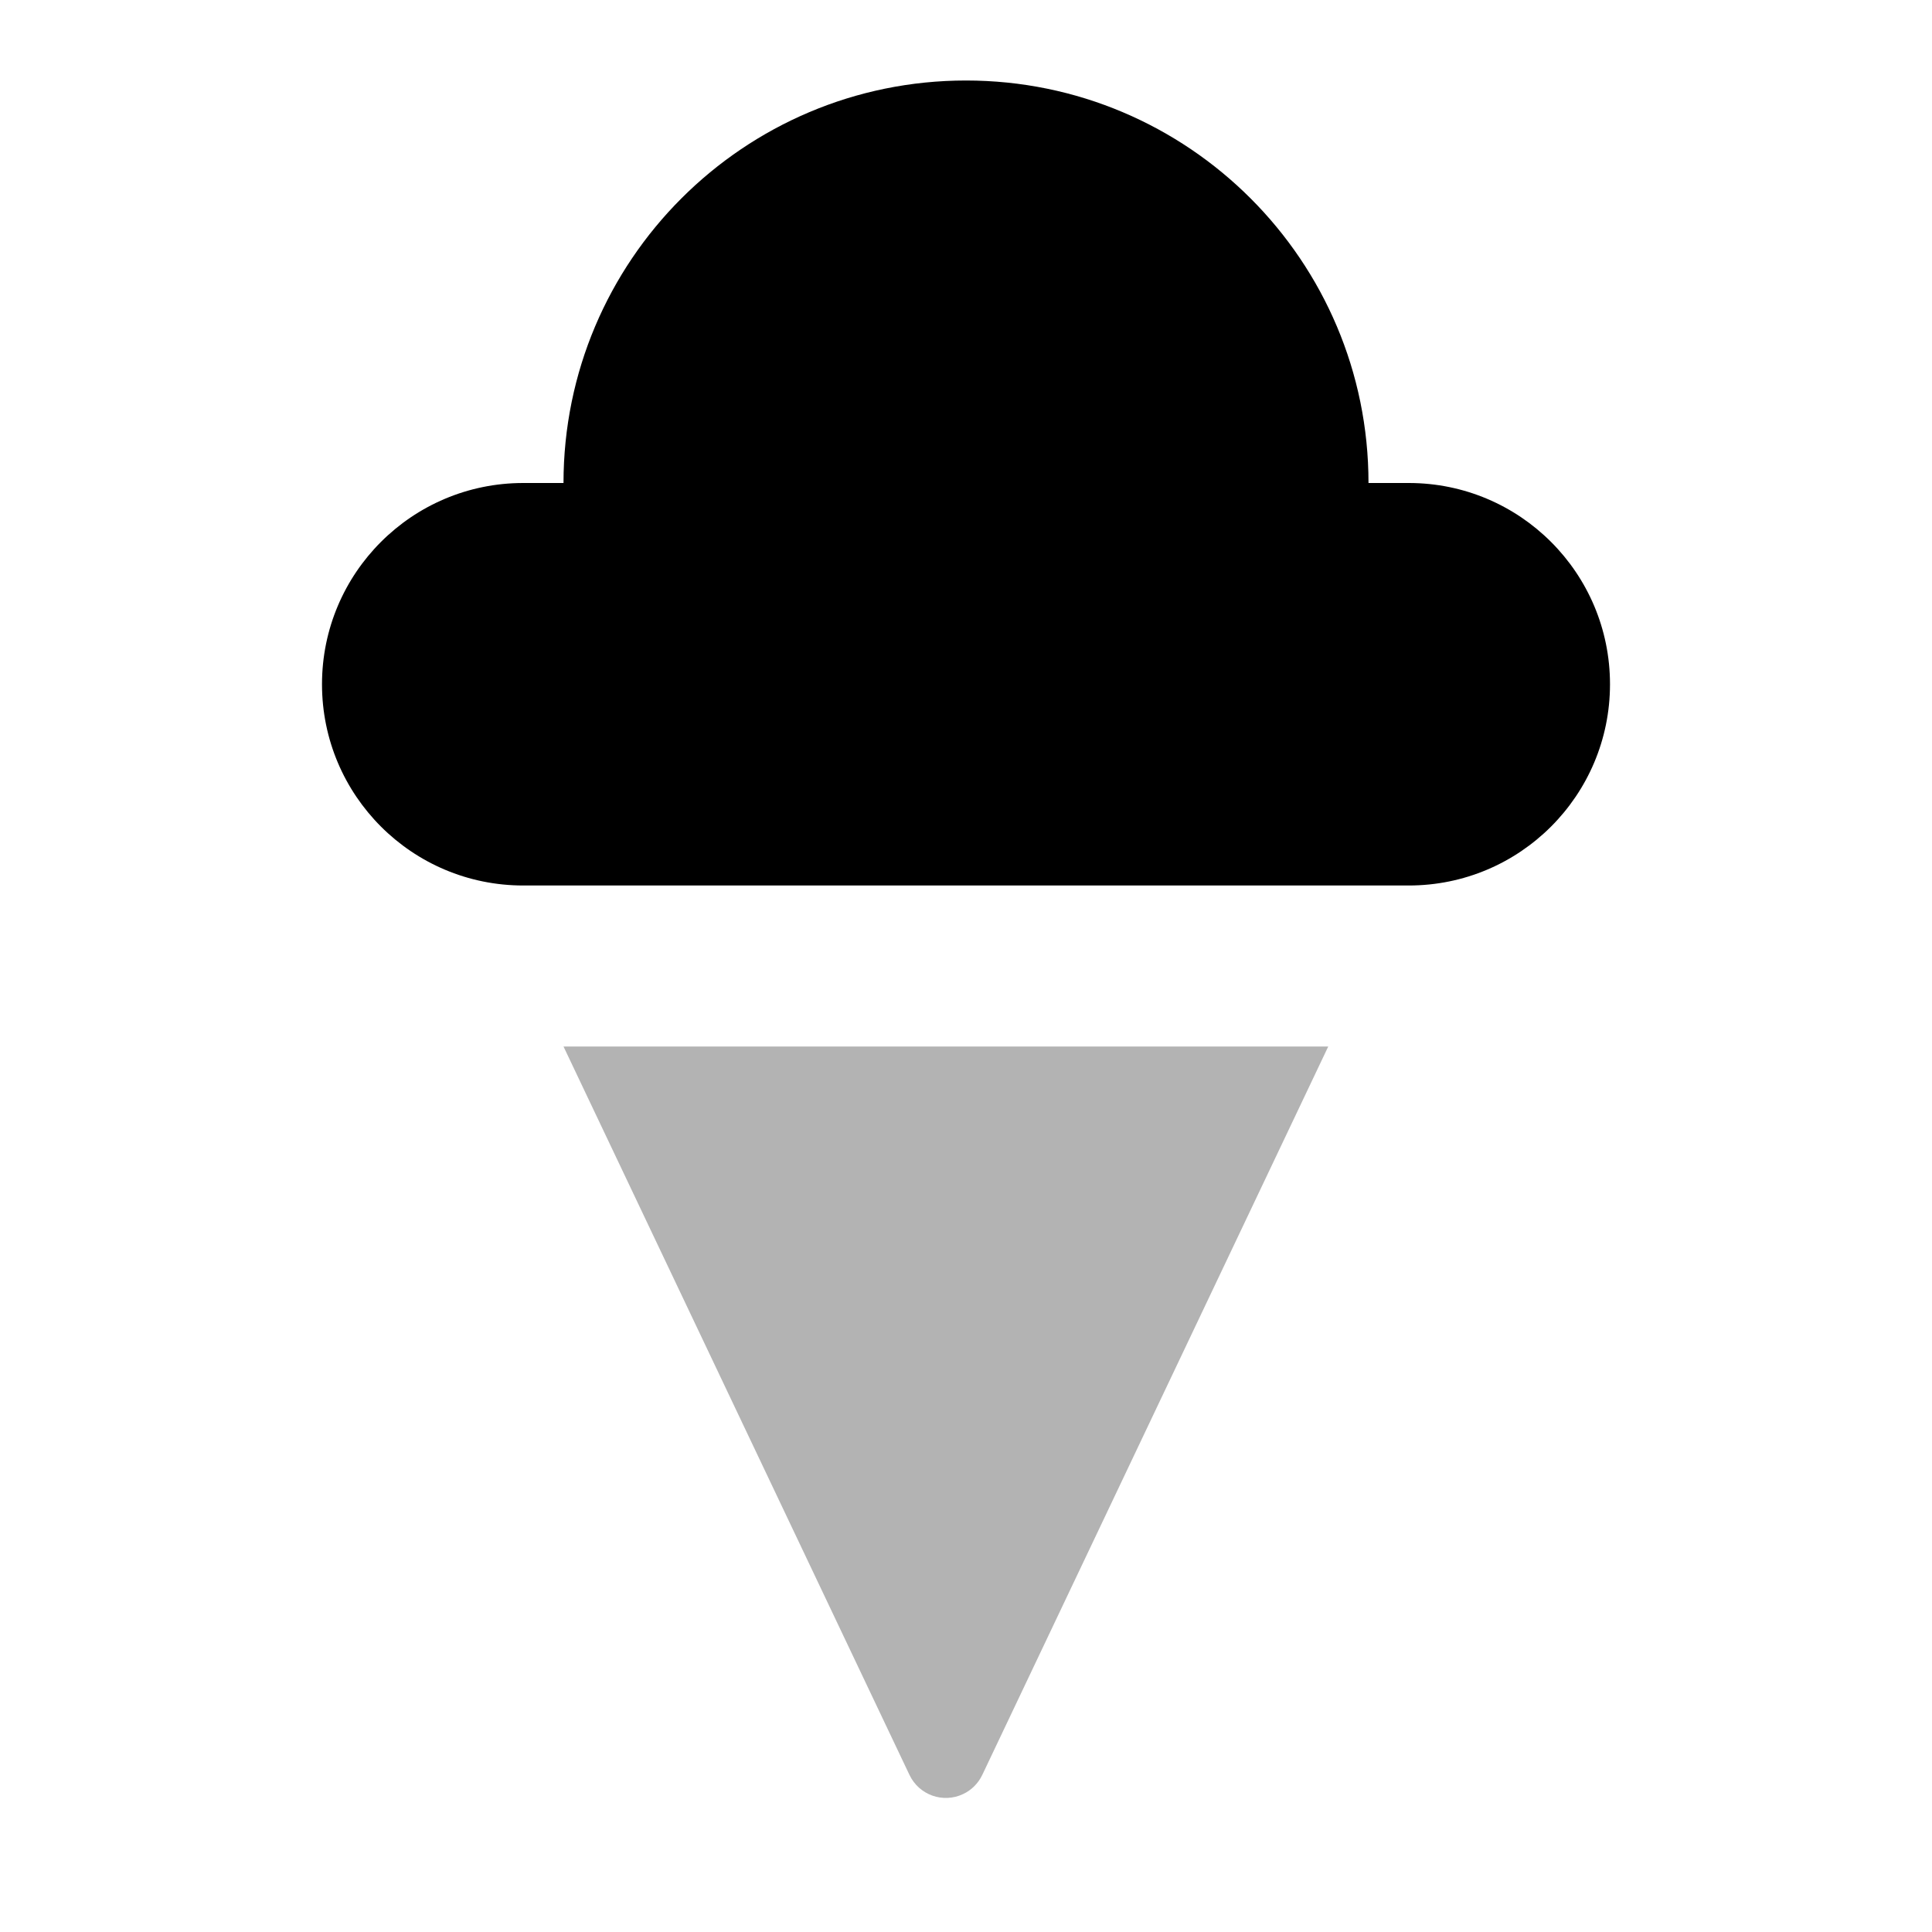
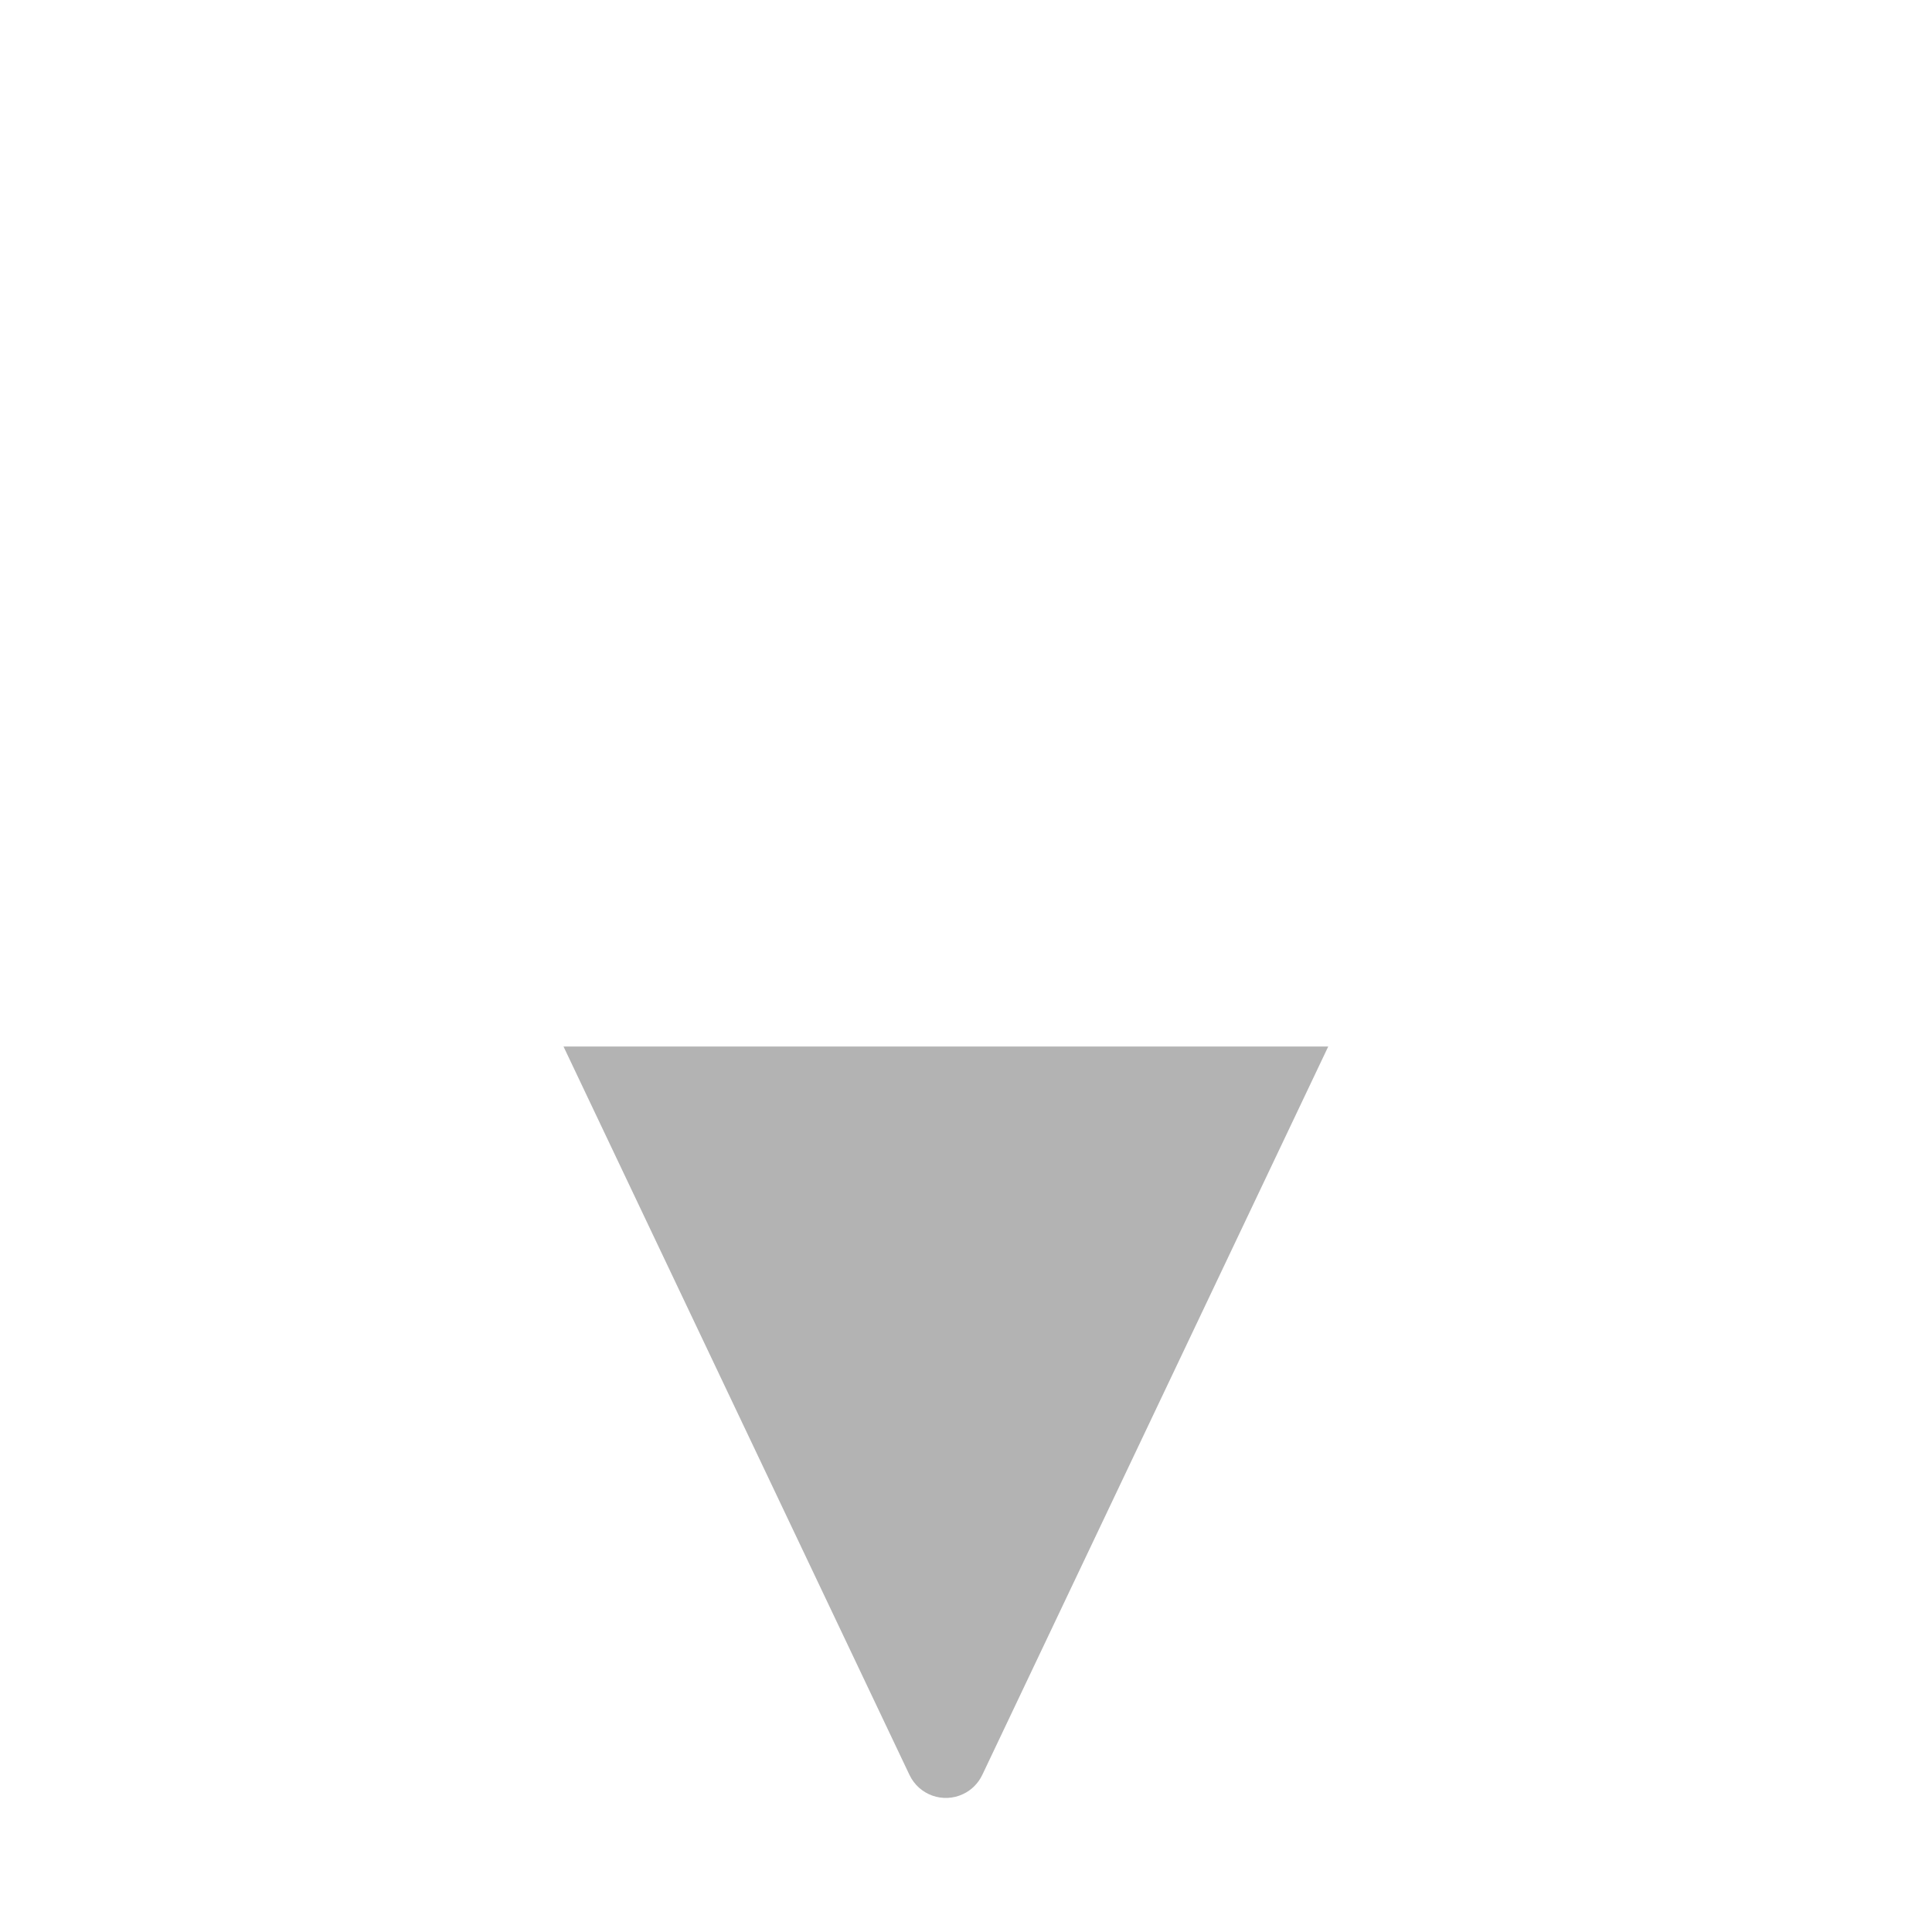
<svg xmlns="http://www.w3.org/2000/svg" width="24px" height="24px" viewBox="0 0 24 24" version="1.1">
  <title>Stockholm-icons / Food / Ice-cream1</title>
  <desc>Created with Sketch.</desc>
  <defs />
  <g id="Stockholm-icons-/-Food-/-Ice-cream1" stroke="none" stroke-width="1" fill="none" fill-rule="evenodd">
    <rect id="bound" x="0" y="0" width="24" height="24" />
    <path d="M12.202,22.049 L16.5,13 L7,13 L11.298,22.049 C11.417,22.299 11.715,22.405 11.965,22.286 C12.069,22.237 12.152,22.153 12.202,22.049 Z" id="Path-51" fill="#000000" opacity="0.3" />
-     <path d="M17,6 L17.5,6 C18.881,6 20,7.119 20,8.5 C20,9.881 18.881,11 17.5,11 L6.5,11 C5.119,11 4,9.881 4,8.5 C4,7.119 5.119,6 6.5,6 L7,6 C7,3.239 9.239,1 12,1 C14.761,1 17,3.239 17,6 Z" id="Combined-Shape" fill="#000000" />
  </g>
</svg>